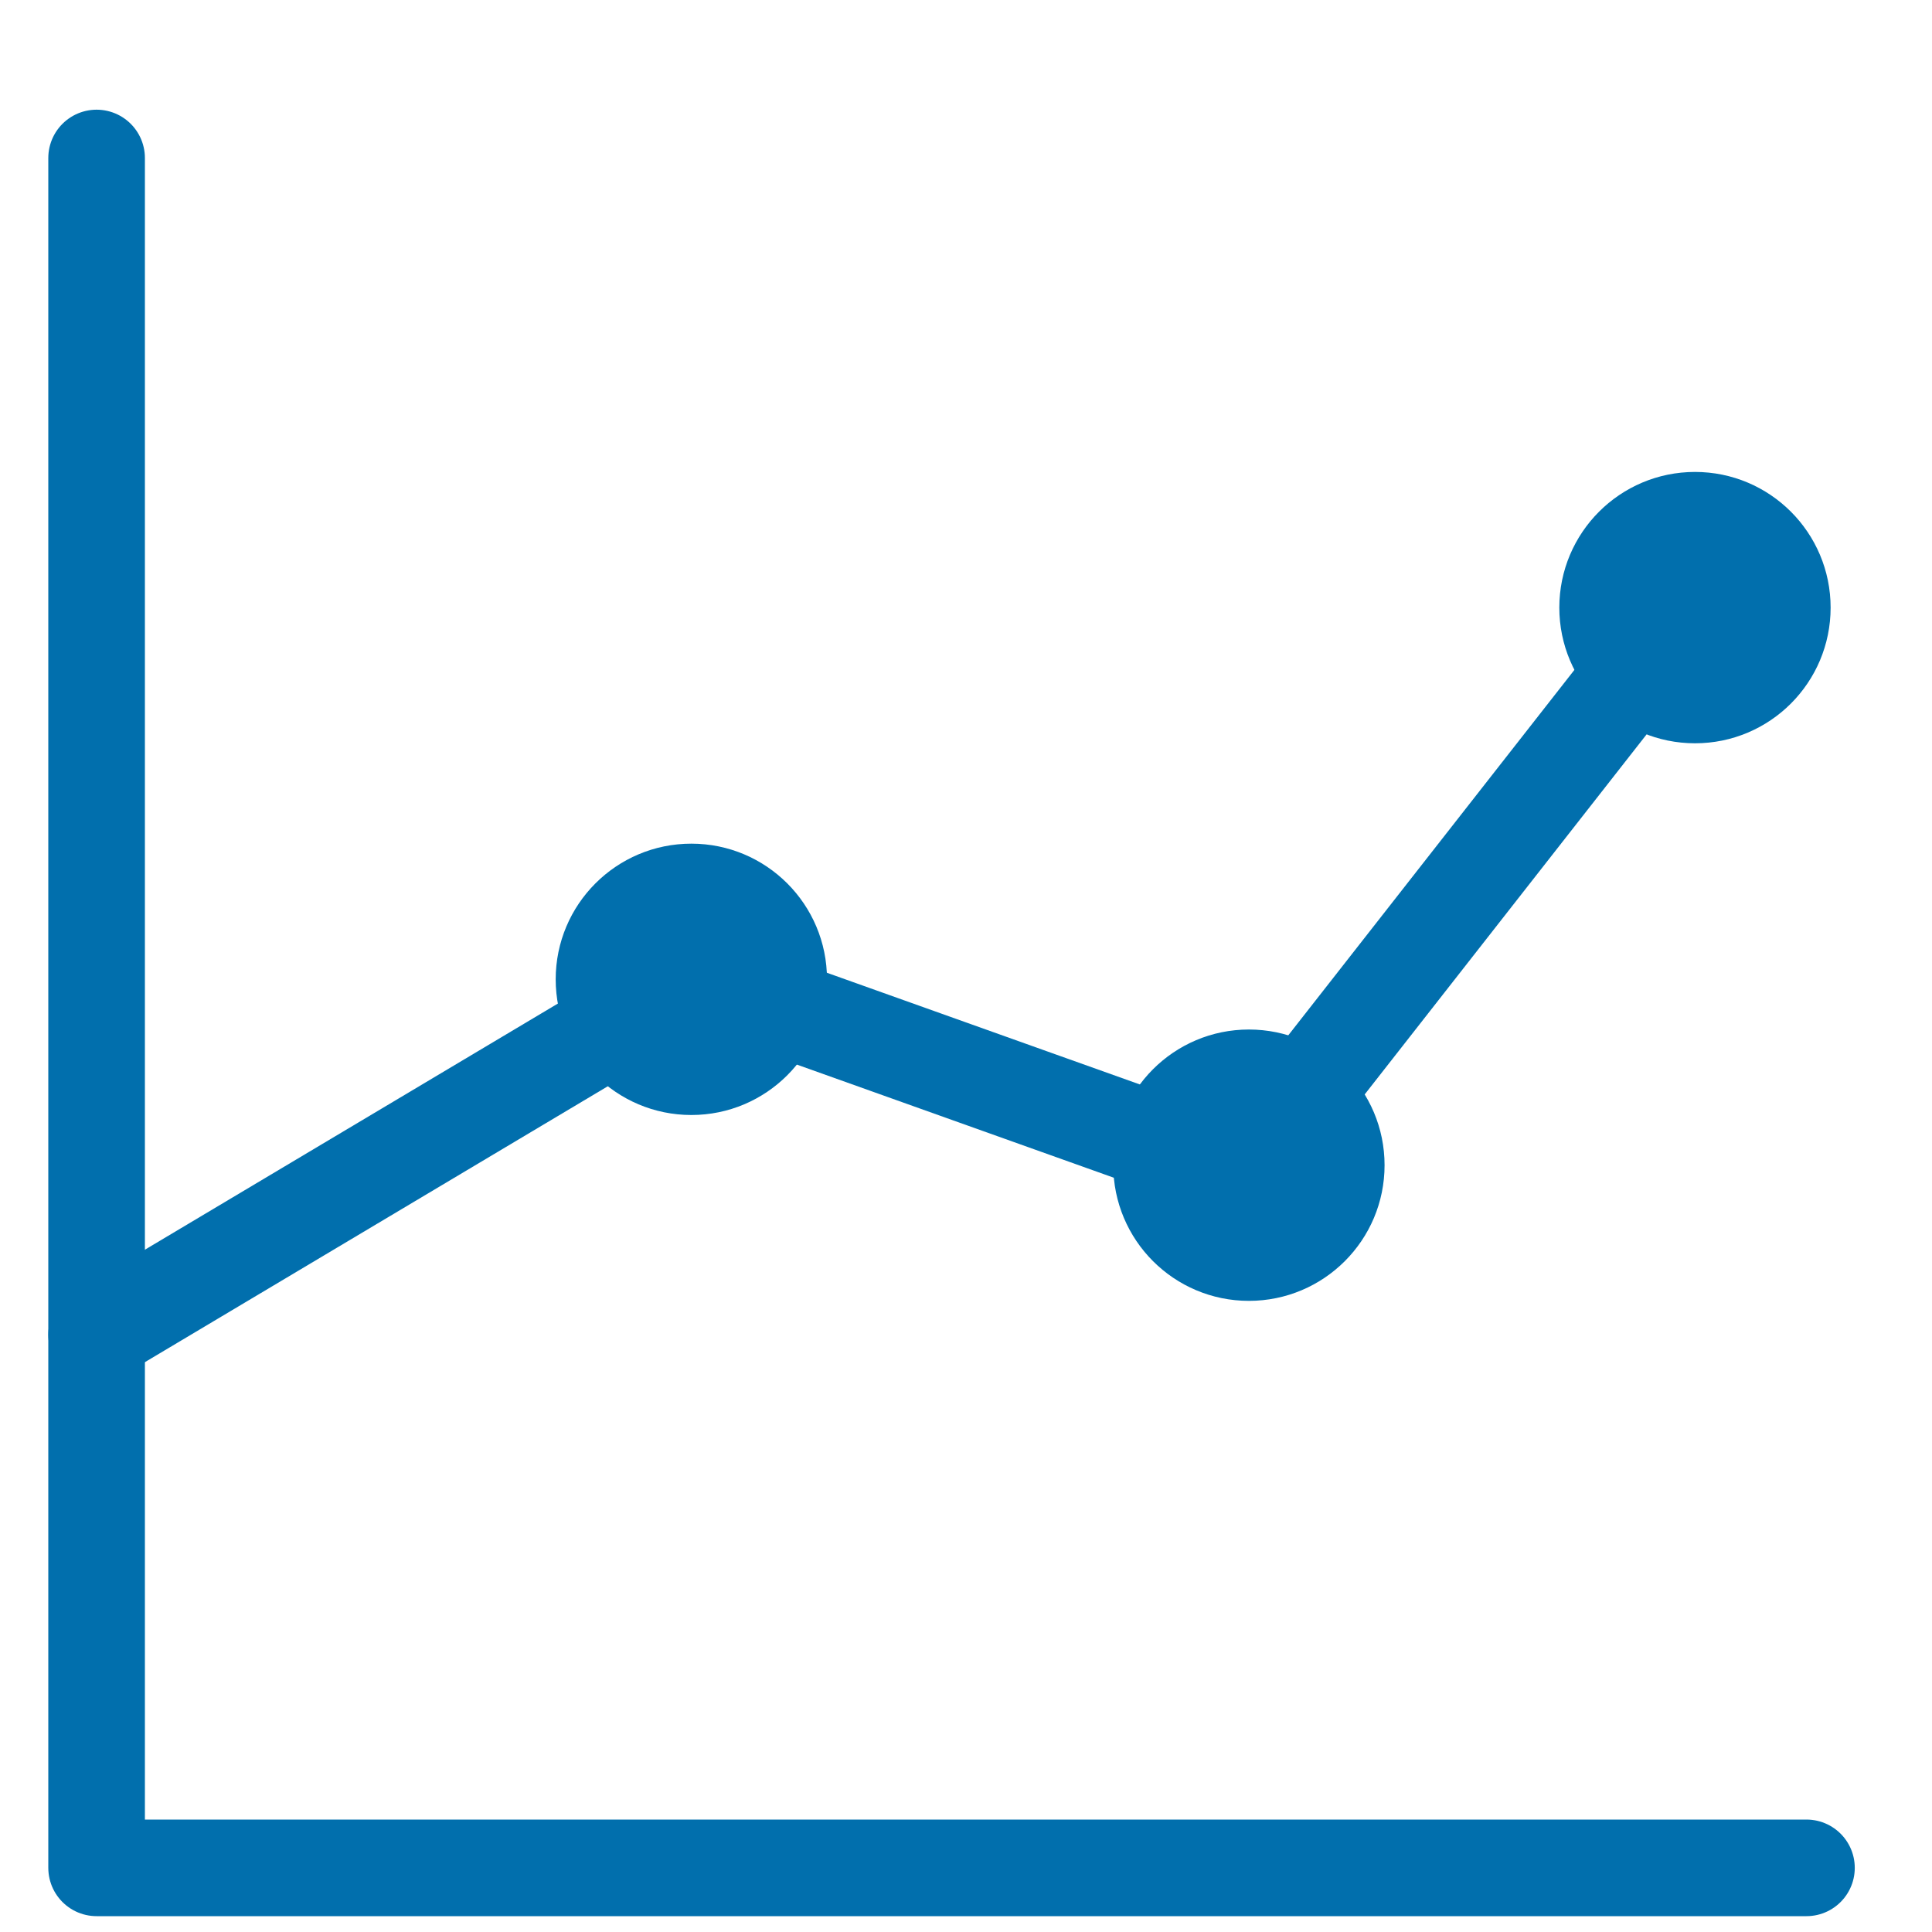
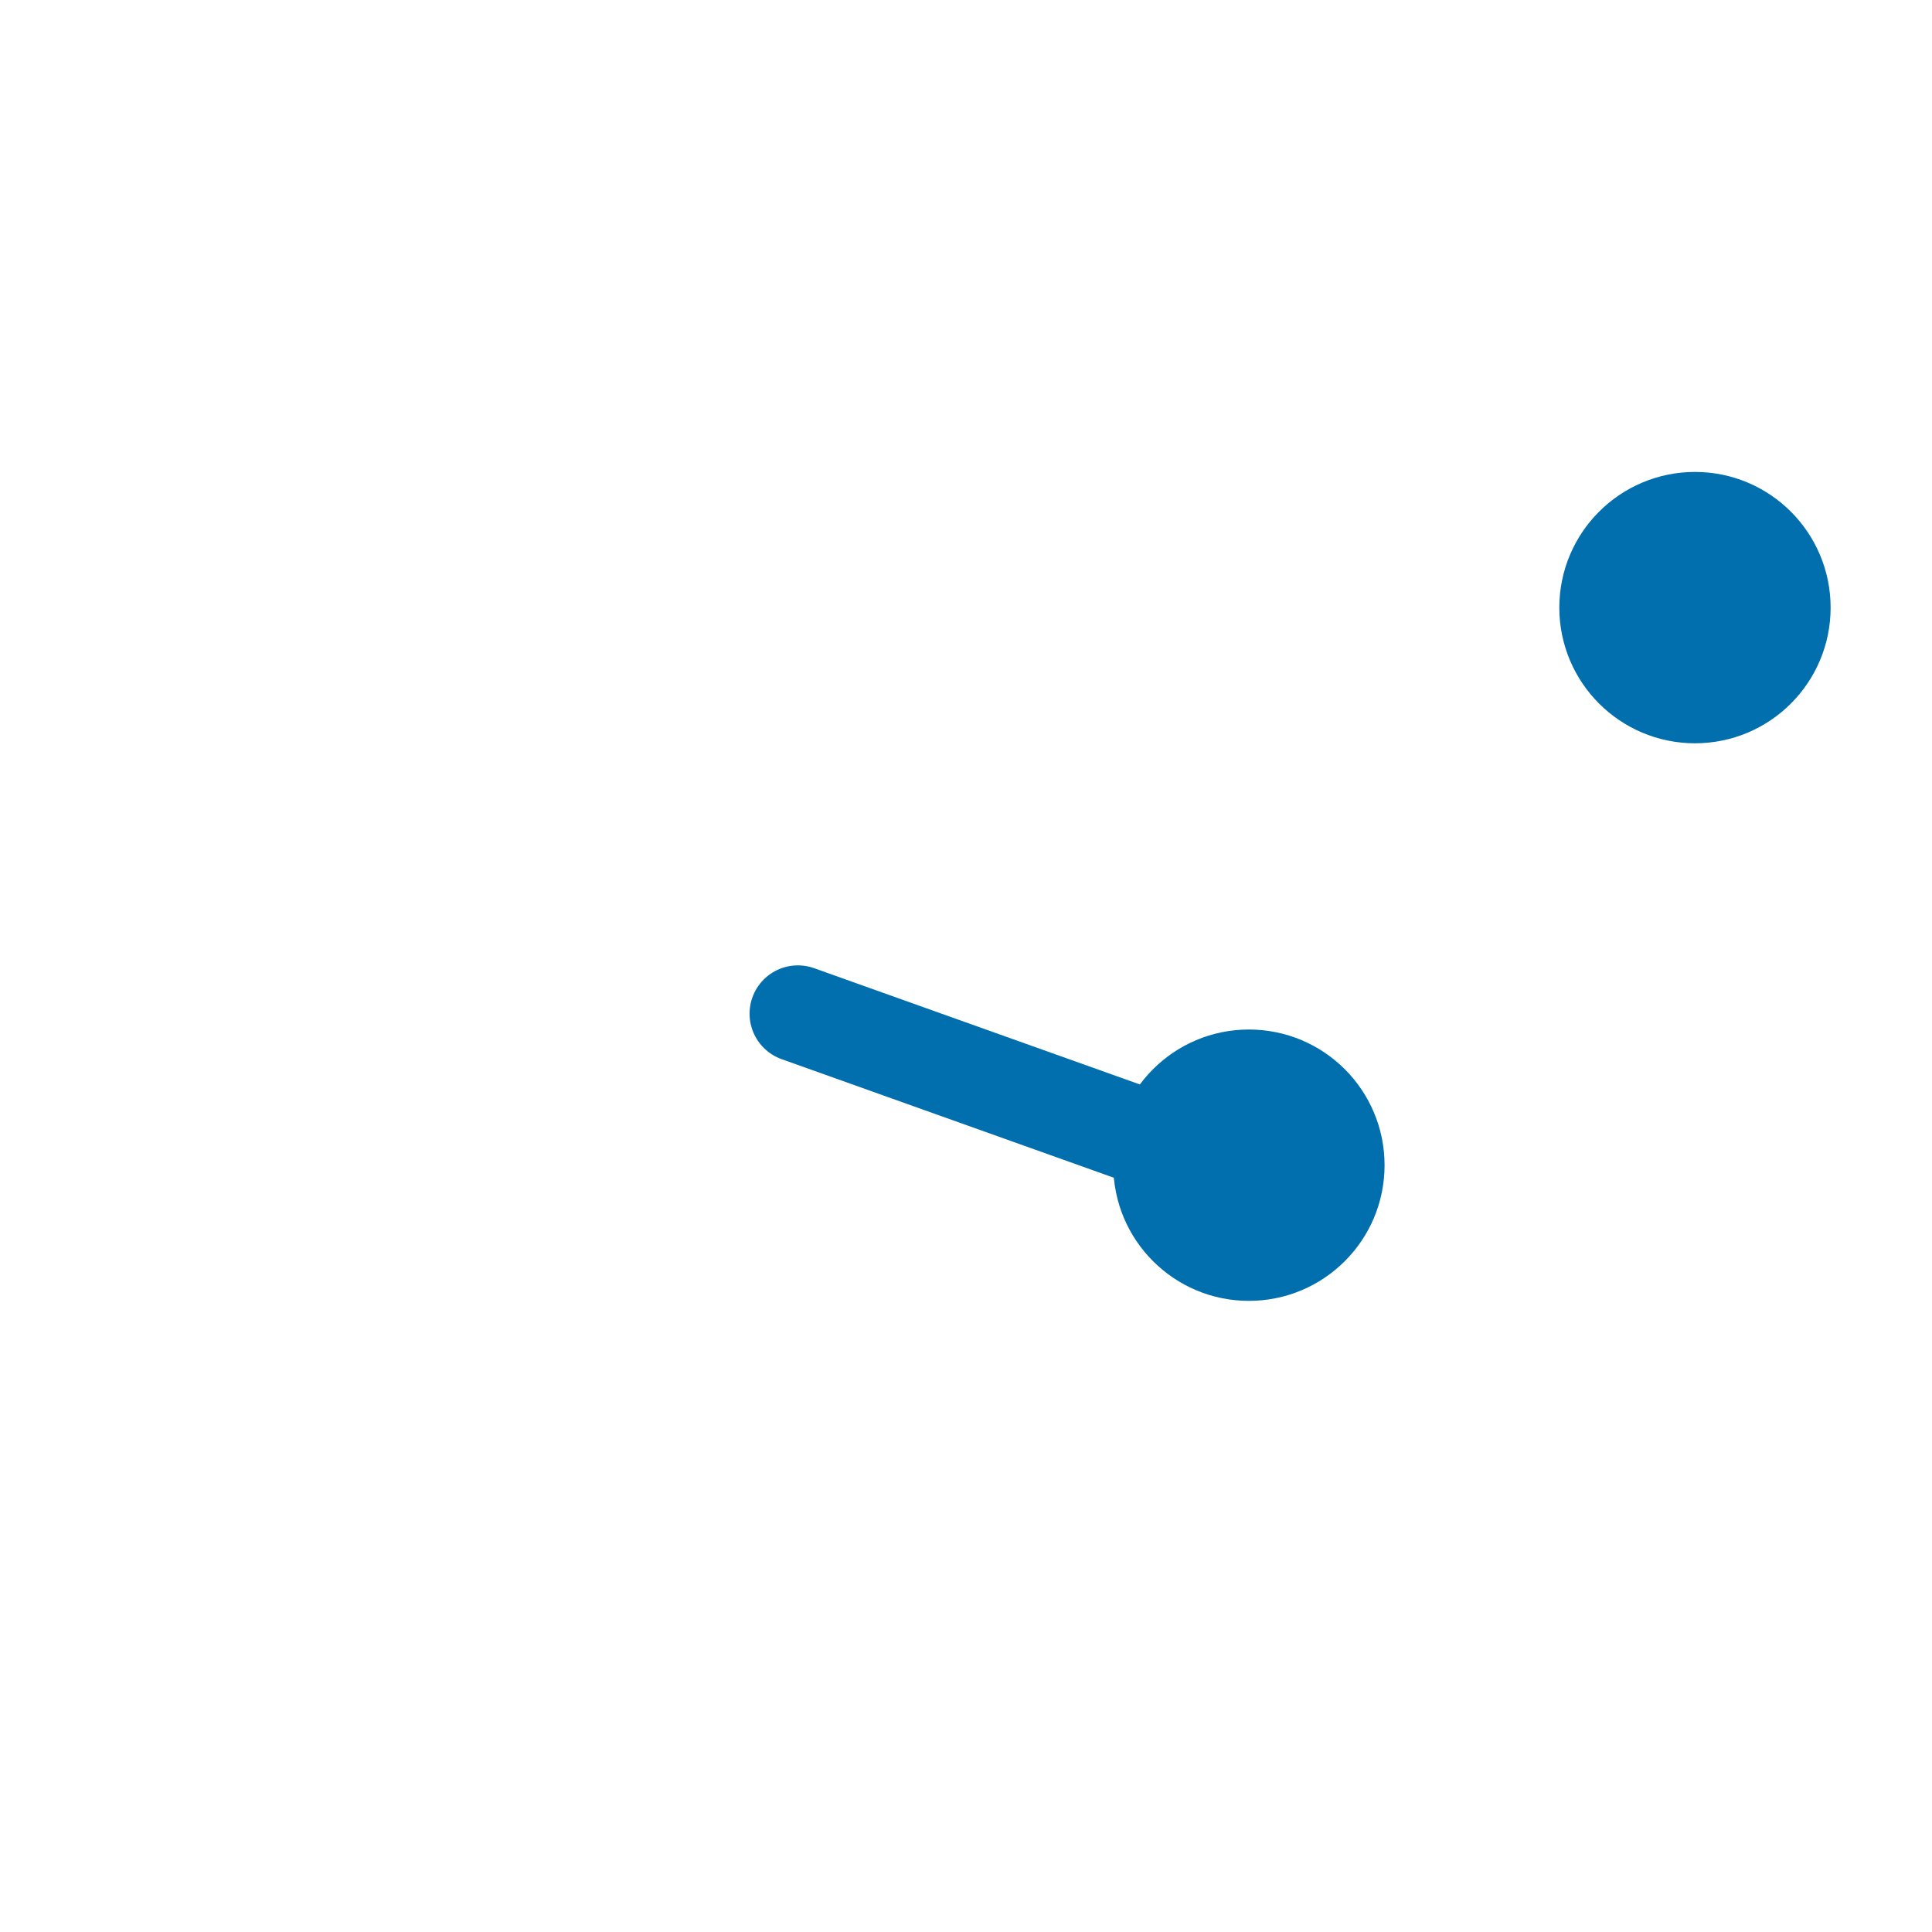
<svg xmlns="http://www.w3.org/2000/svg" width="40px" height="40px" viewBox="0 0 40 40" version="1.1">
  <title>Choose Funds</title>
  <desc>Created with Sketch.</desc>
  <g id="Choose-Funds" stroke="none" stroke-width="1" fill="none" fill-rule="evenodd" stroke-linecap="round" stroke-linejoin="round">
-     <polyline id="Stroke-1" stroke="#016FAD" stroke-width="2" points="37.401 38.672 2 38.672 2 3.271" />
-     <path d="M27.267,22.298 L33.541,14.285" id="Stroke-5" stroke="#016FAD" stroke-width="2" />
    <path d="M16.519,20.987 L23.627,23.524" id="Stroke-7" stroke="#016FAD" stroke-width="2" />
-     <path d="M2,27.634 L12.342,21.47" id="Stroke-9" stroke="#016FAD" stroke-width="2" />
-     <path d="M14.314,17.967 C15.589,17.967 16.622,19.001 16.622,20.276 C16.622,21.551 15.589,22.585 14.314,22.585 C13.038,22.585 12.005,21.551 12.005,20.276 C12.005,19.001 13.038,17.967 14.314,17.967 Z" id="Stroke-17" stroke="#016FAD" fill="#016FAD" />
    <path d="M25.857,21.815 C27.133,21.815 28.166,22.849 28.166,24.124 C28.166,25.399 27.133,26.433 25.857,26.433 C24.582,26.433 23.549,25.399 23.549,24.124 C23.549,22.849 24.582,21.815 25.857,21.815 Z" id="Stroke-19" stroke="#016FAD" fill="#016FAD" />
    <path d="M35.093,10.271 C36.368,10.271 37.401,11.305 37.401,12.58 C37.401,13.855 36.368,14.889 35.093,14.889 C33.818,14.889 32.784,13.855 32.784,12.58 C32.784,11.305 33.818,10.271 35.093,10.271 Z" id="Stroke-21" stroke="#016FAD" fill="#016FAD" />
  </g>
</svg>